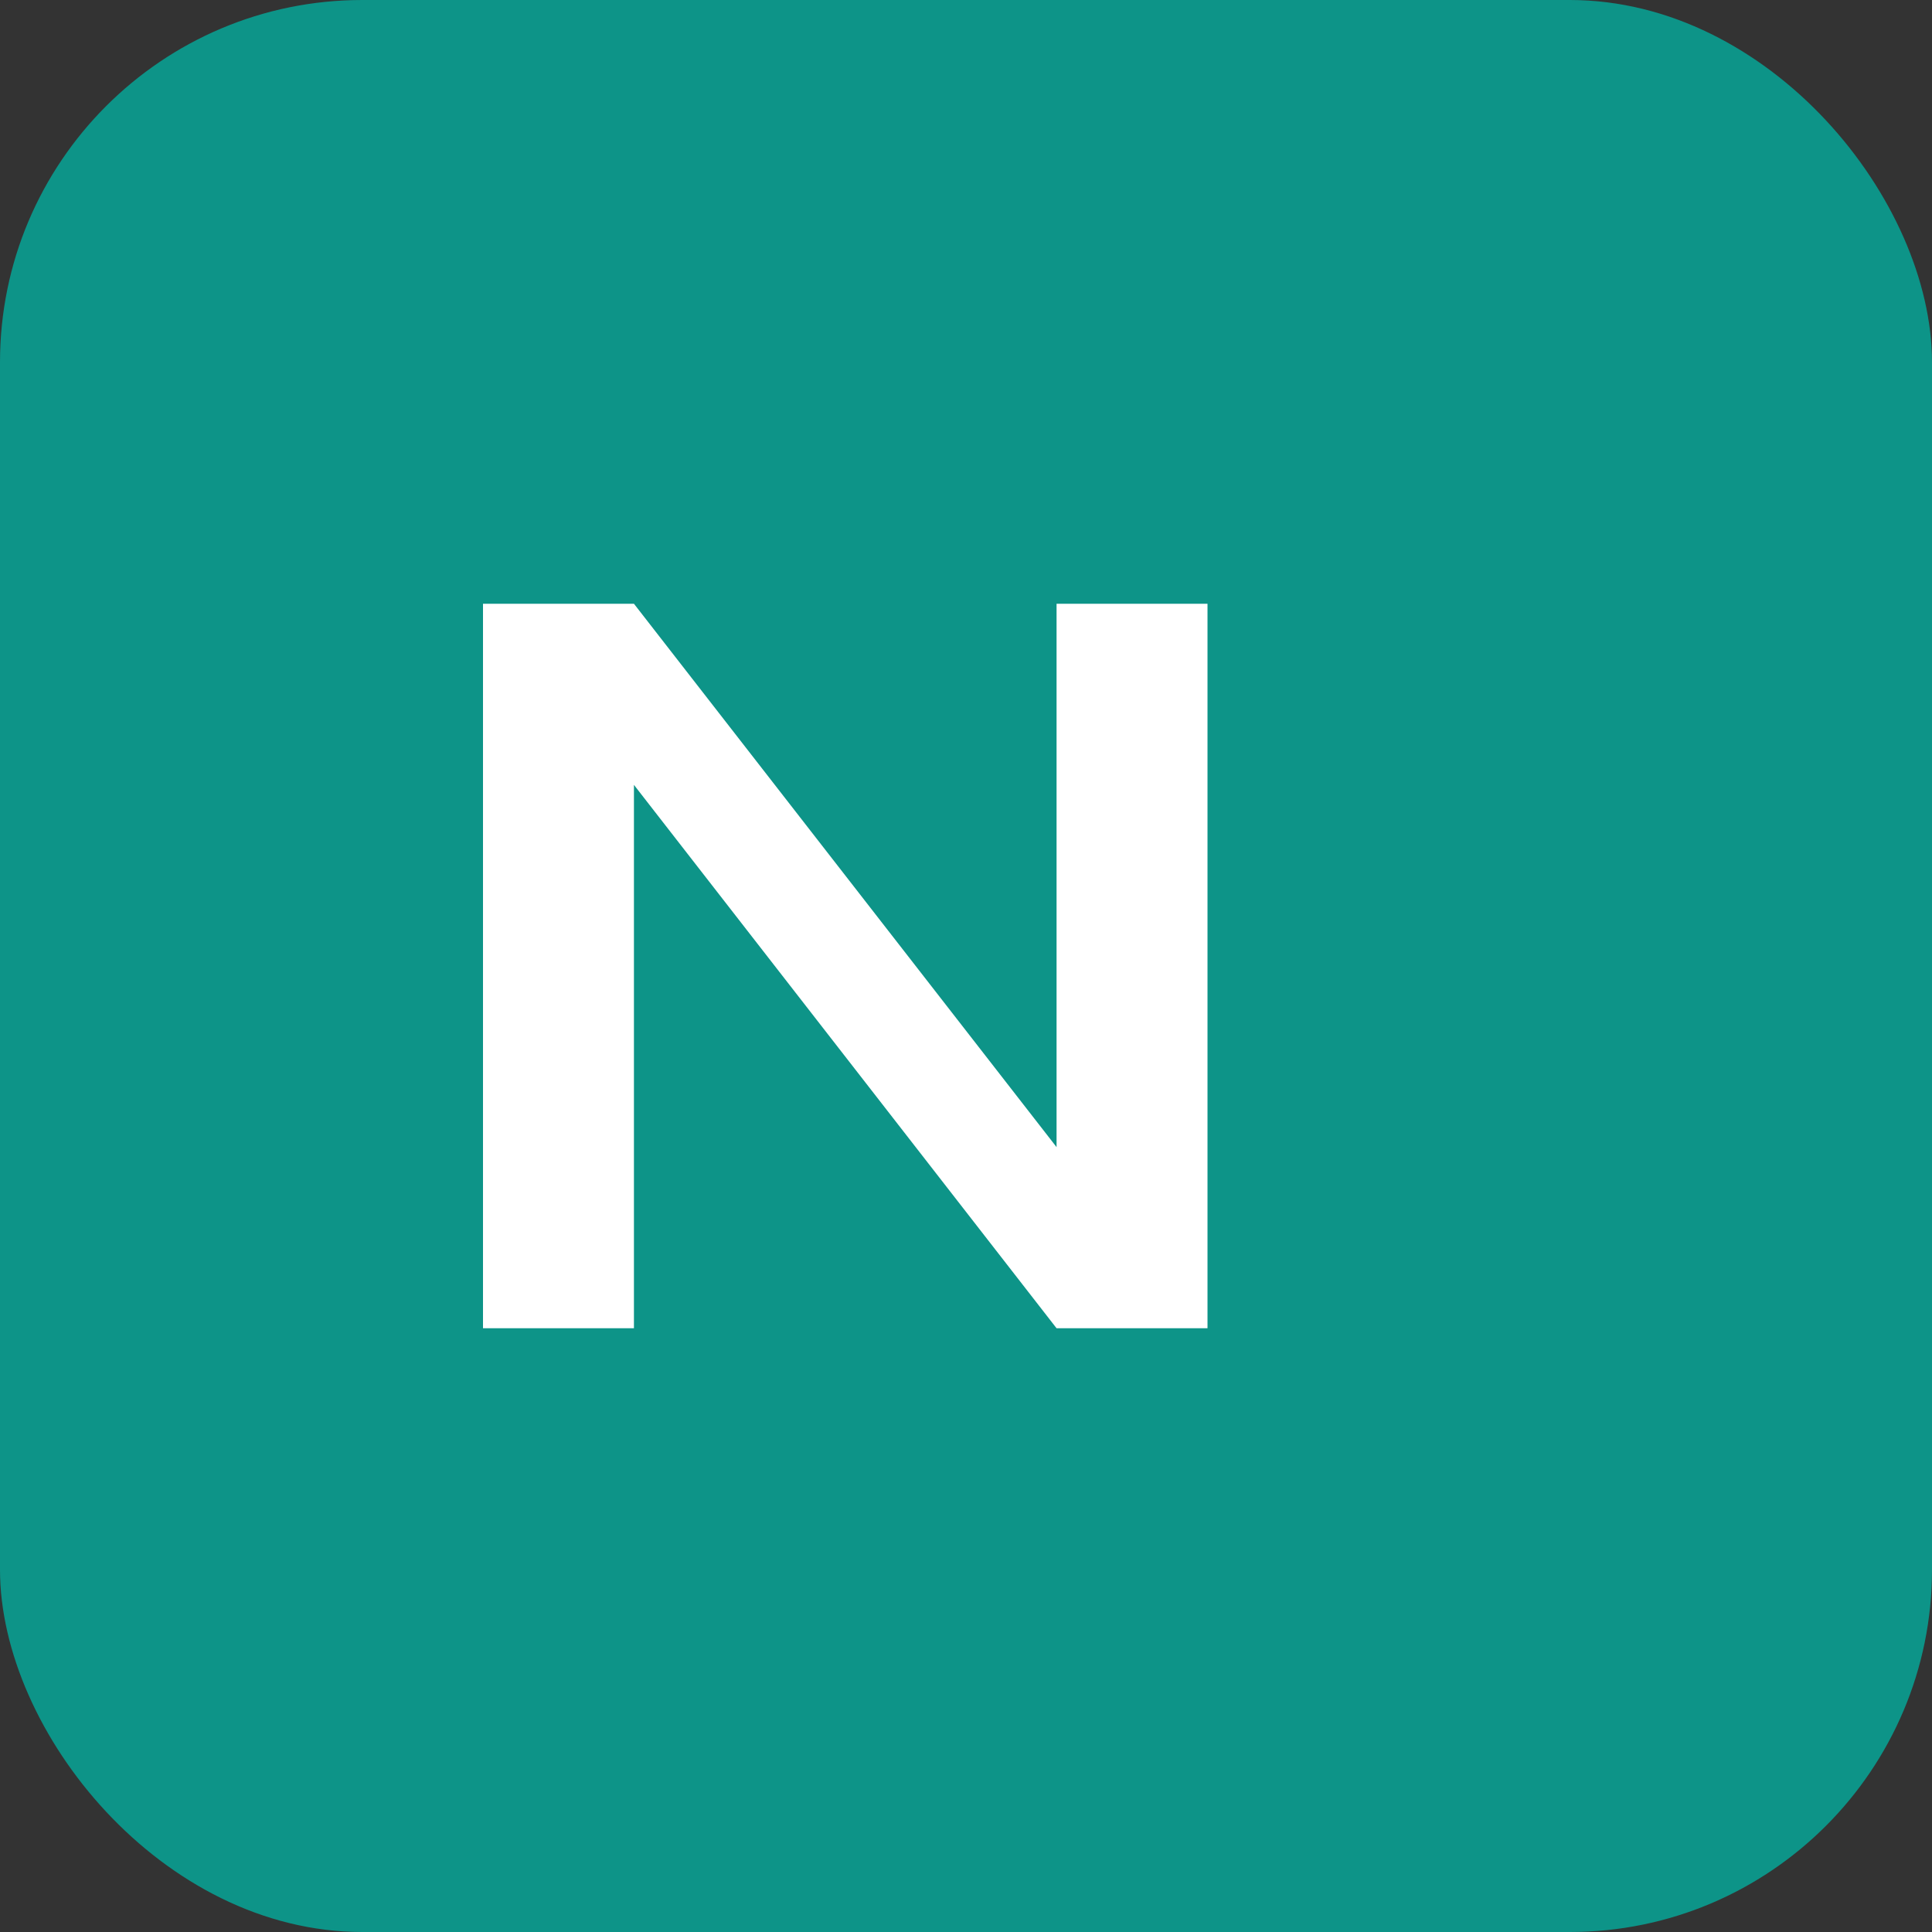
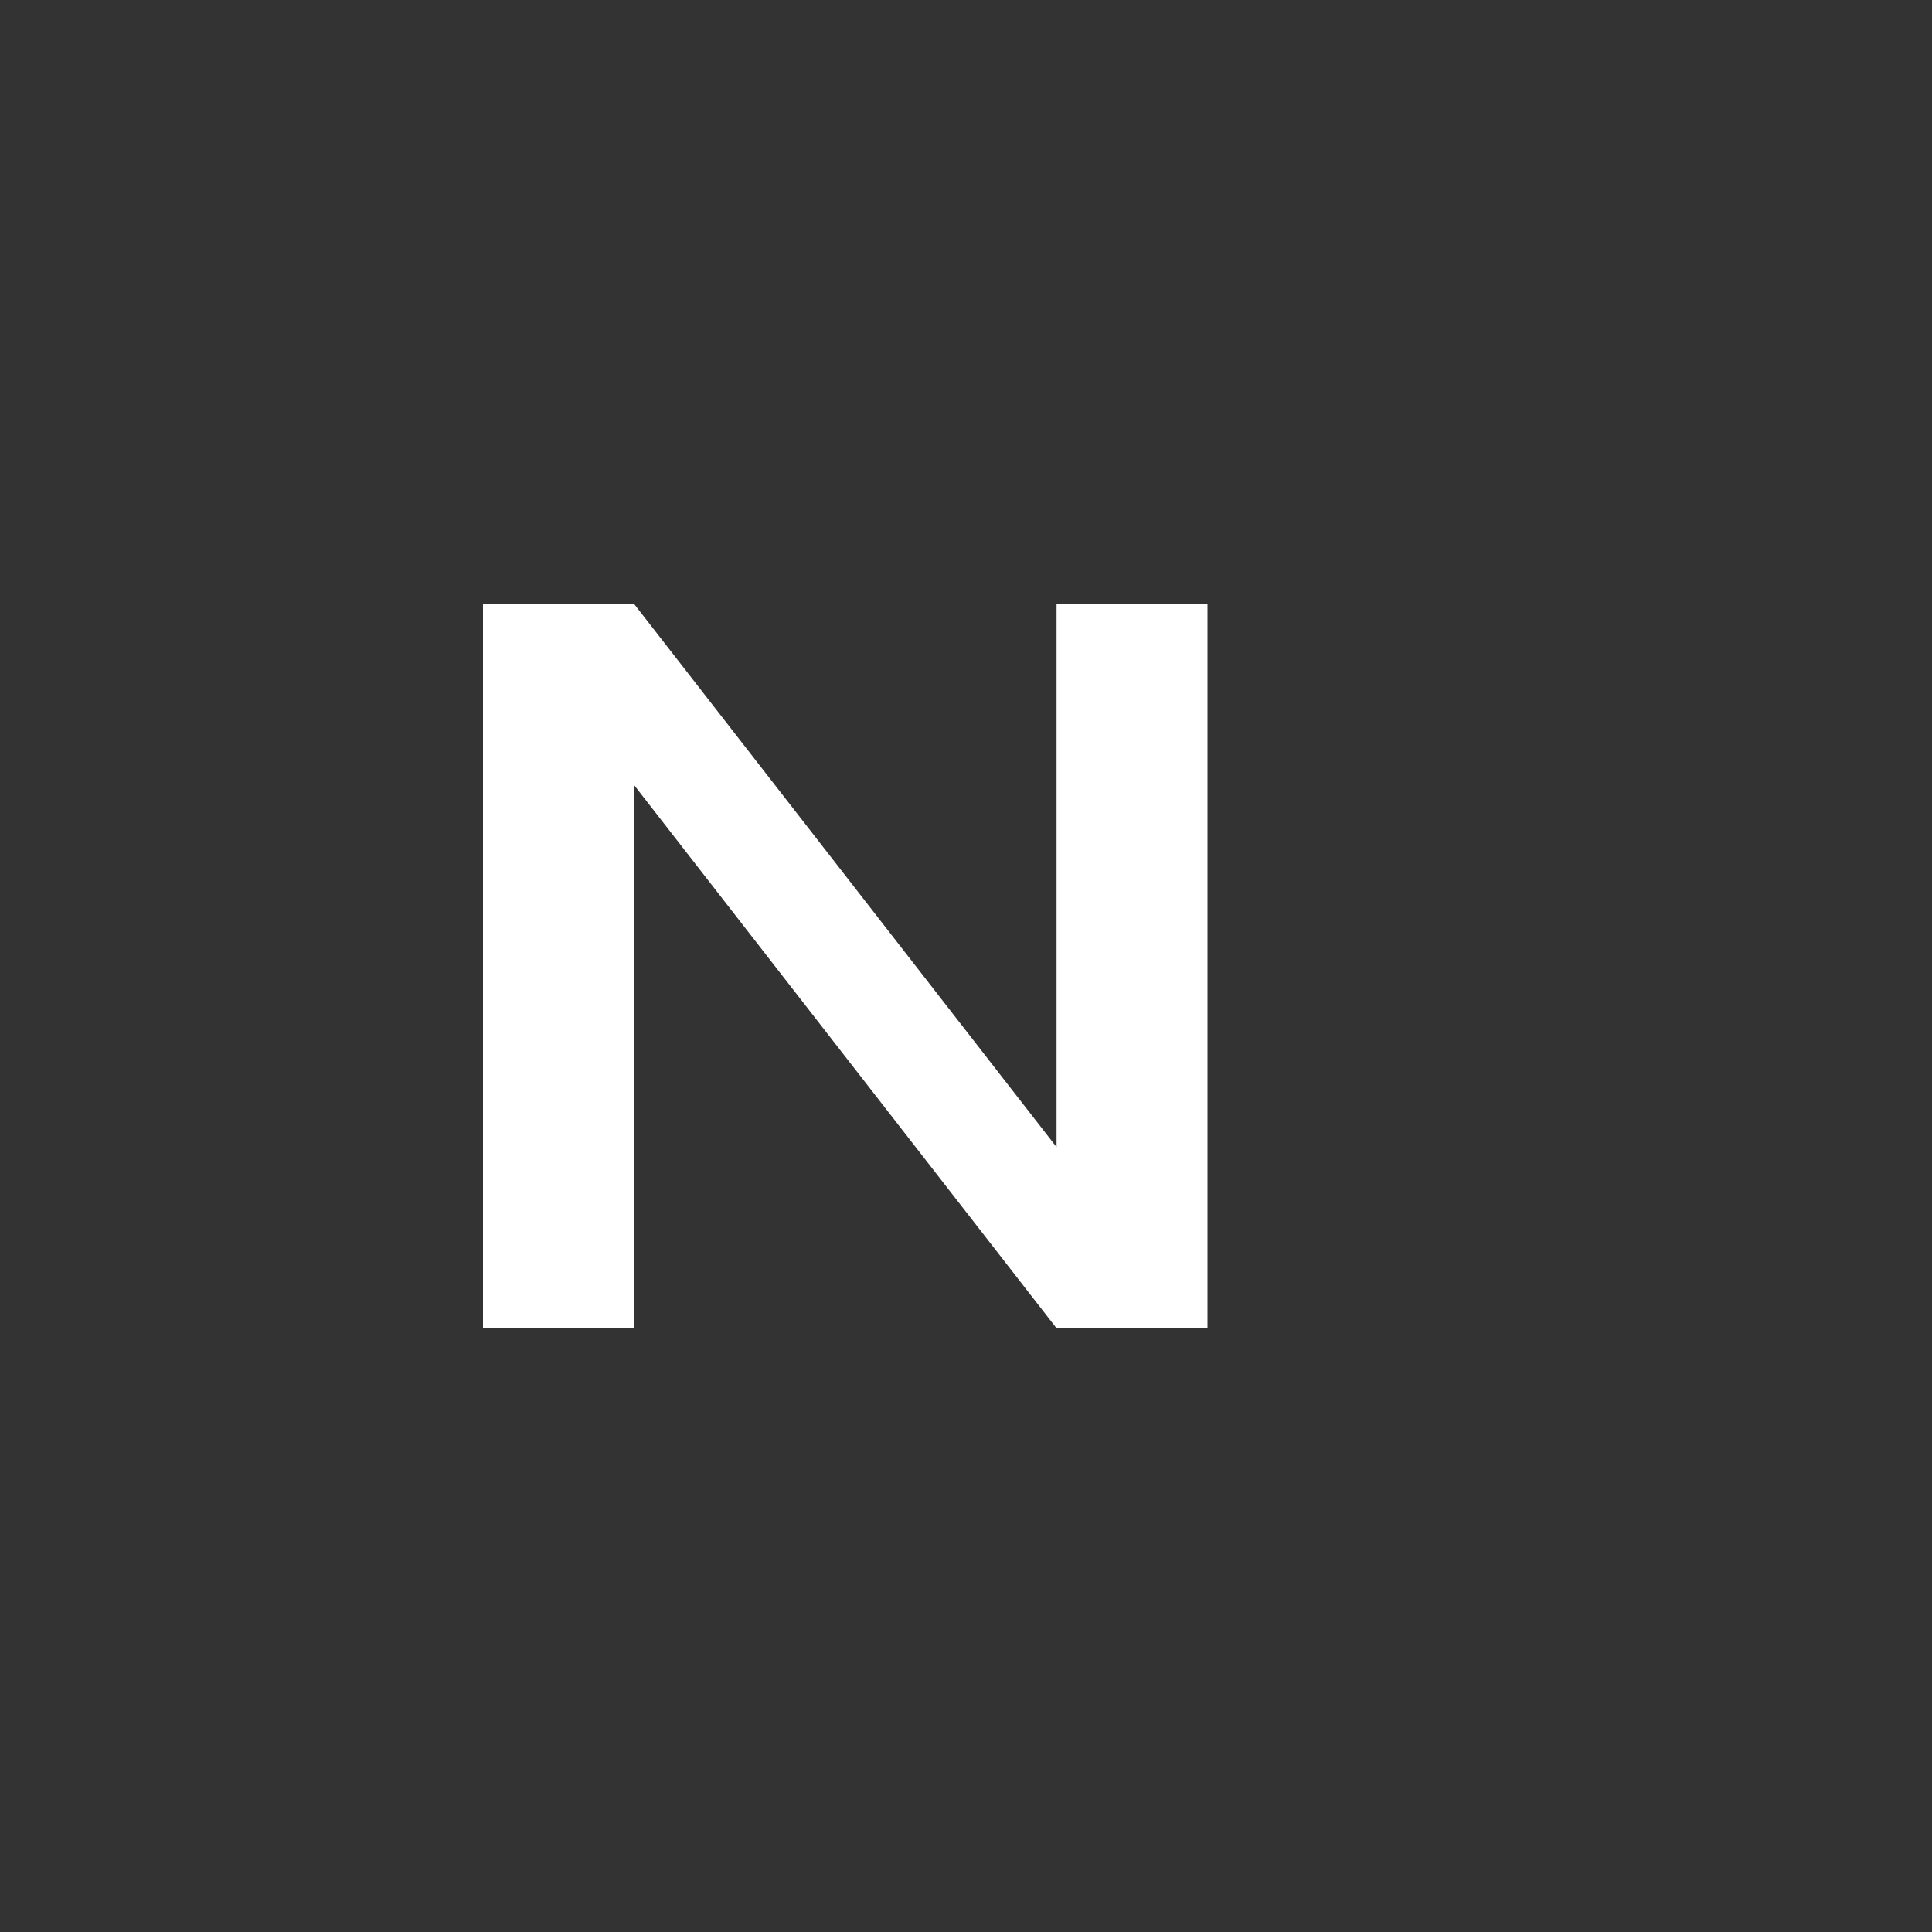
<svg xmlns="http://www.w3.org/2000/svg" viewBox="0 0 32 32">
  <rect x="0" y="0" width="32" height="32" fill="#333333" stroke="none" />
-   <rect width="32" height="32" rx="6" fill="#0d9488" />
  <path d="M8 22V10h2.5l7 9V10H20v12h-2.5l-7-9v9H8z" fill="white" />
</svg>